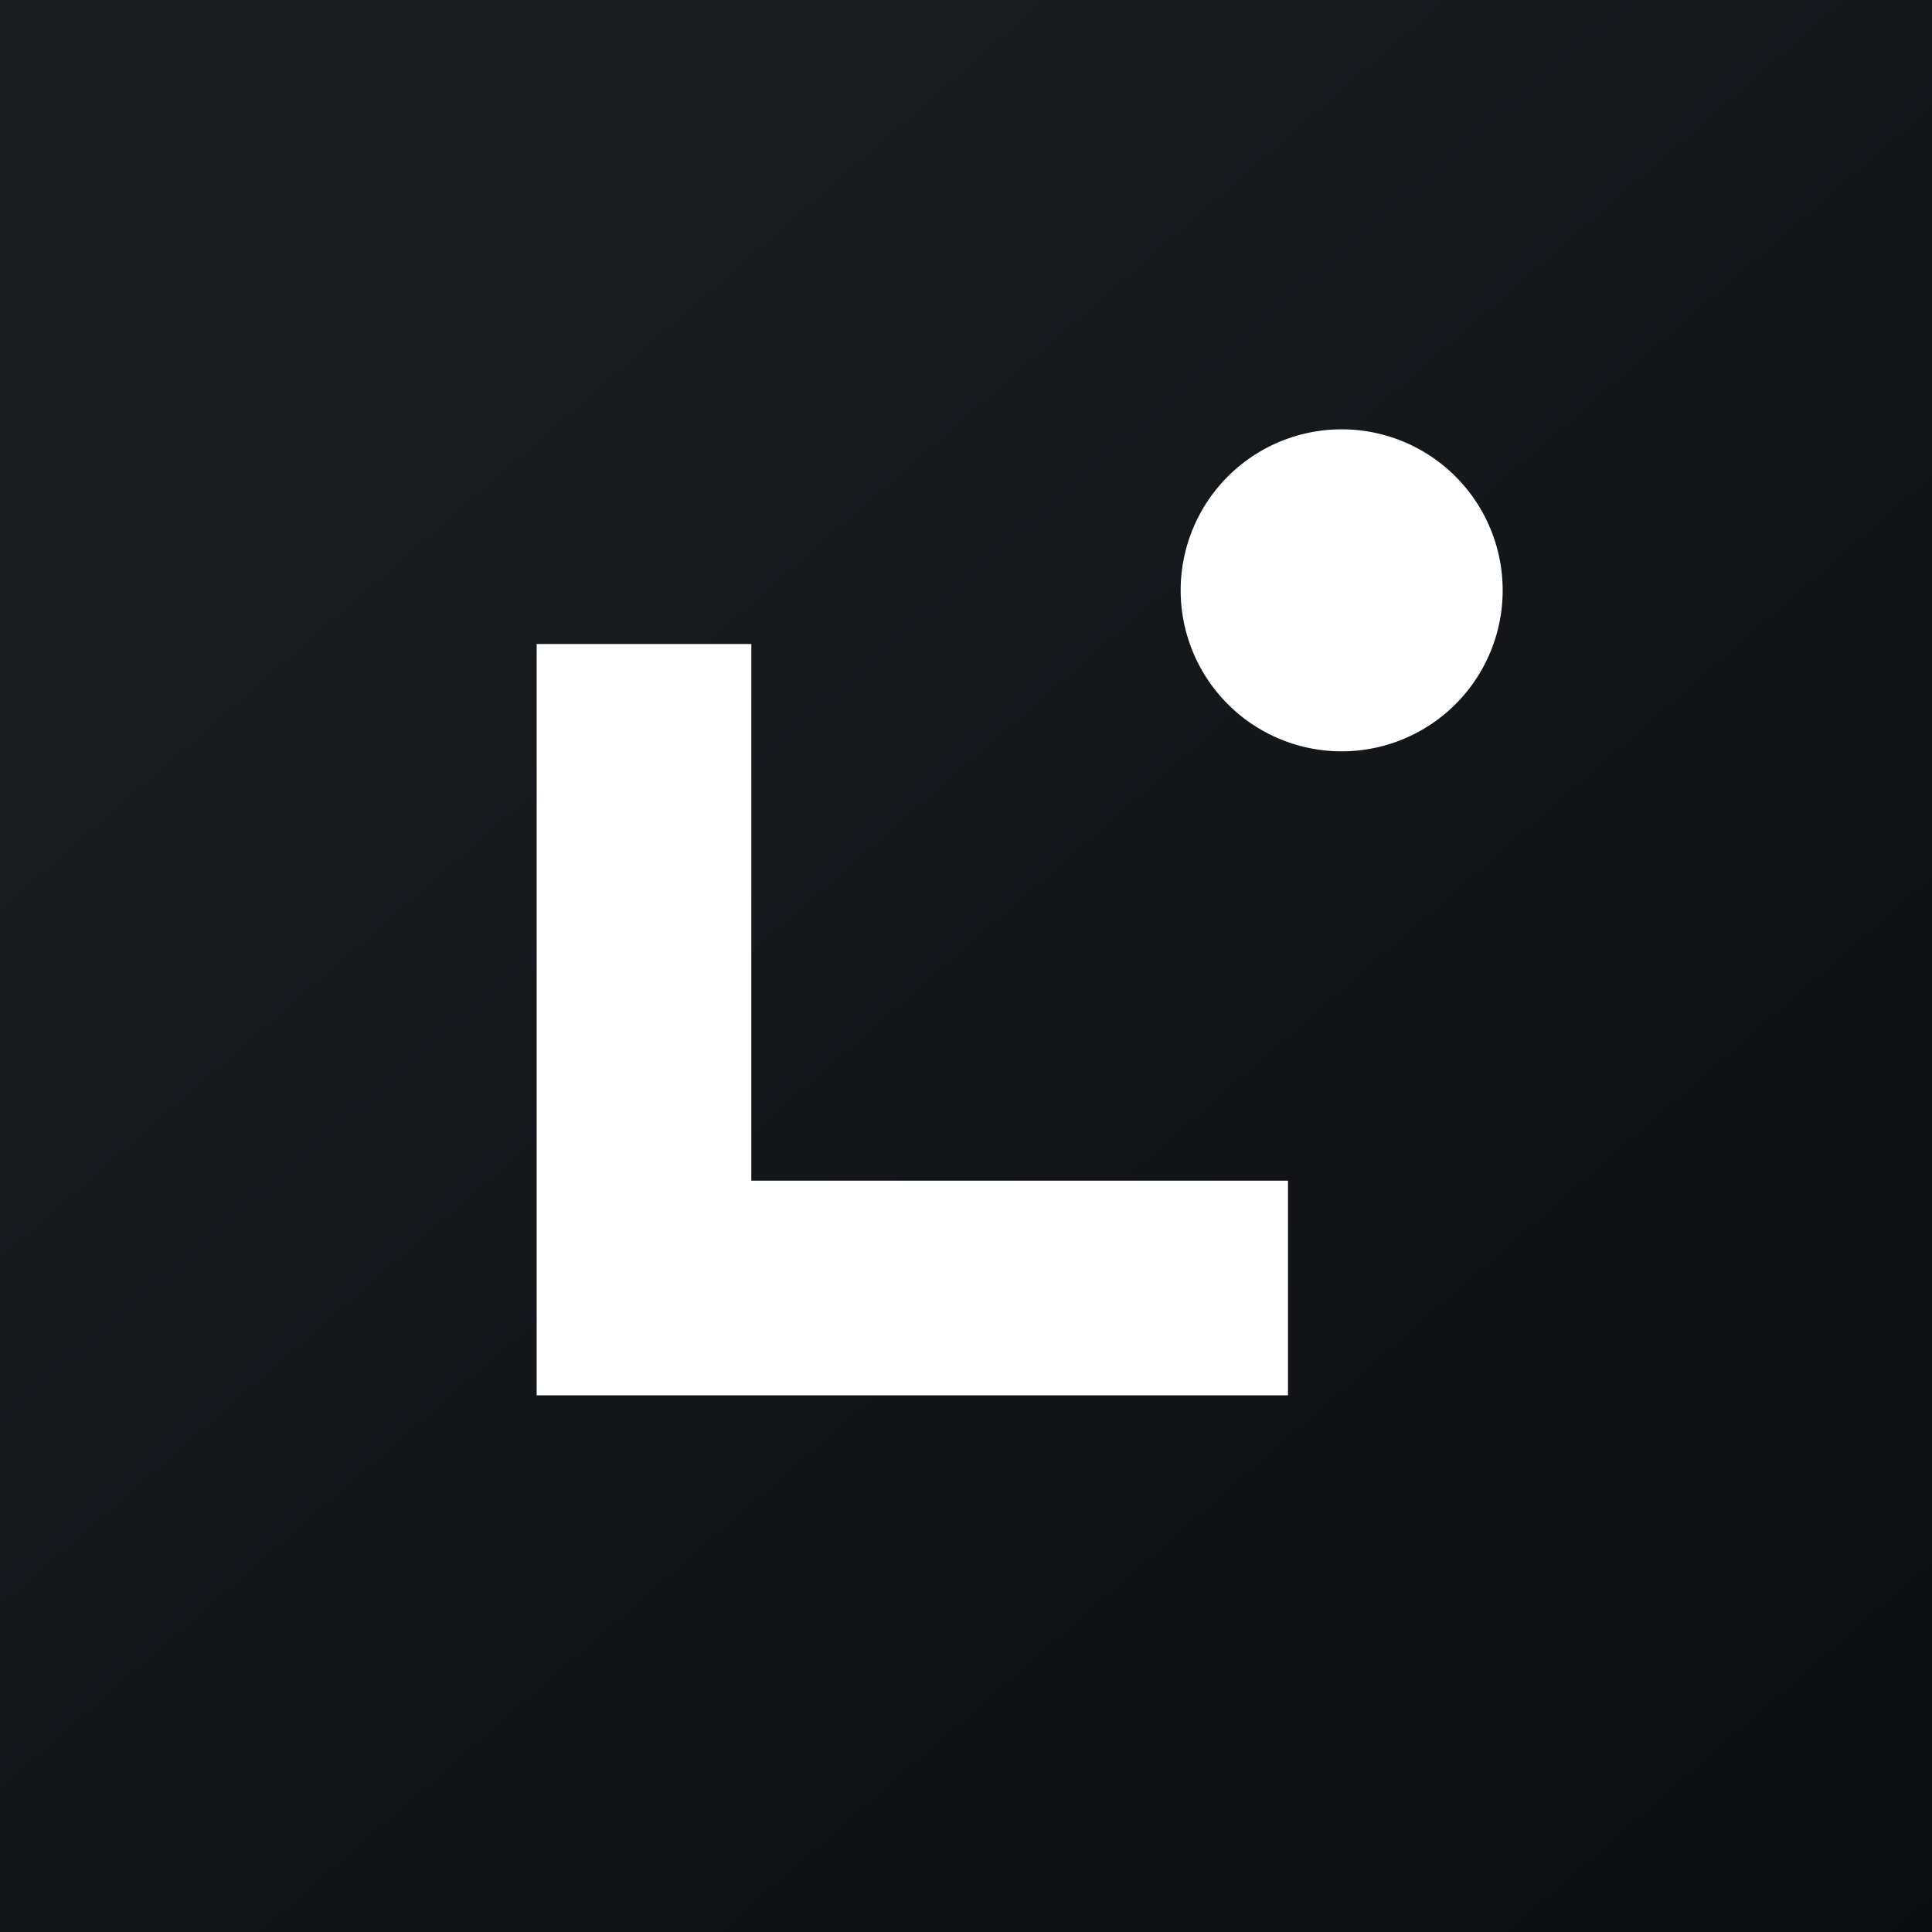
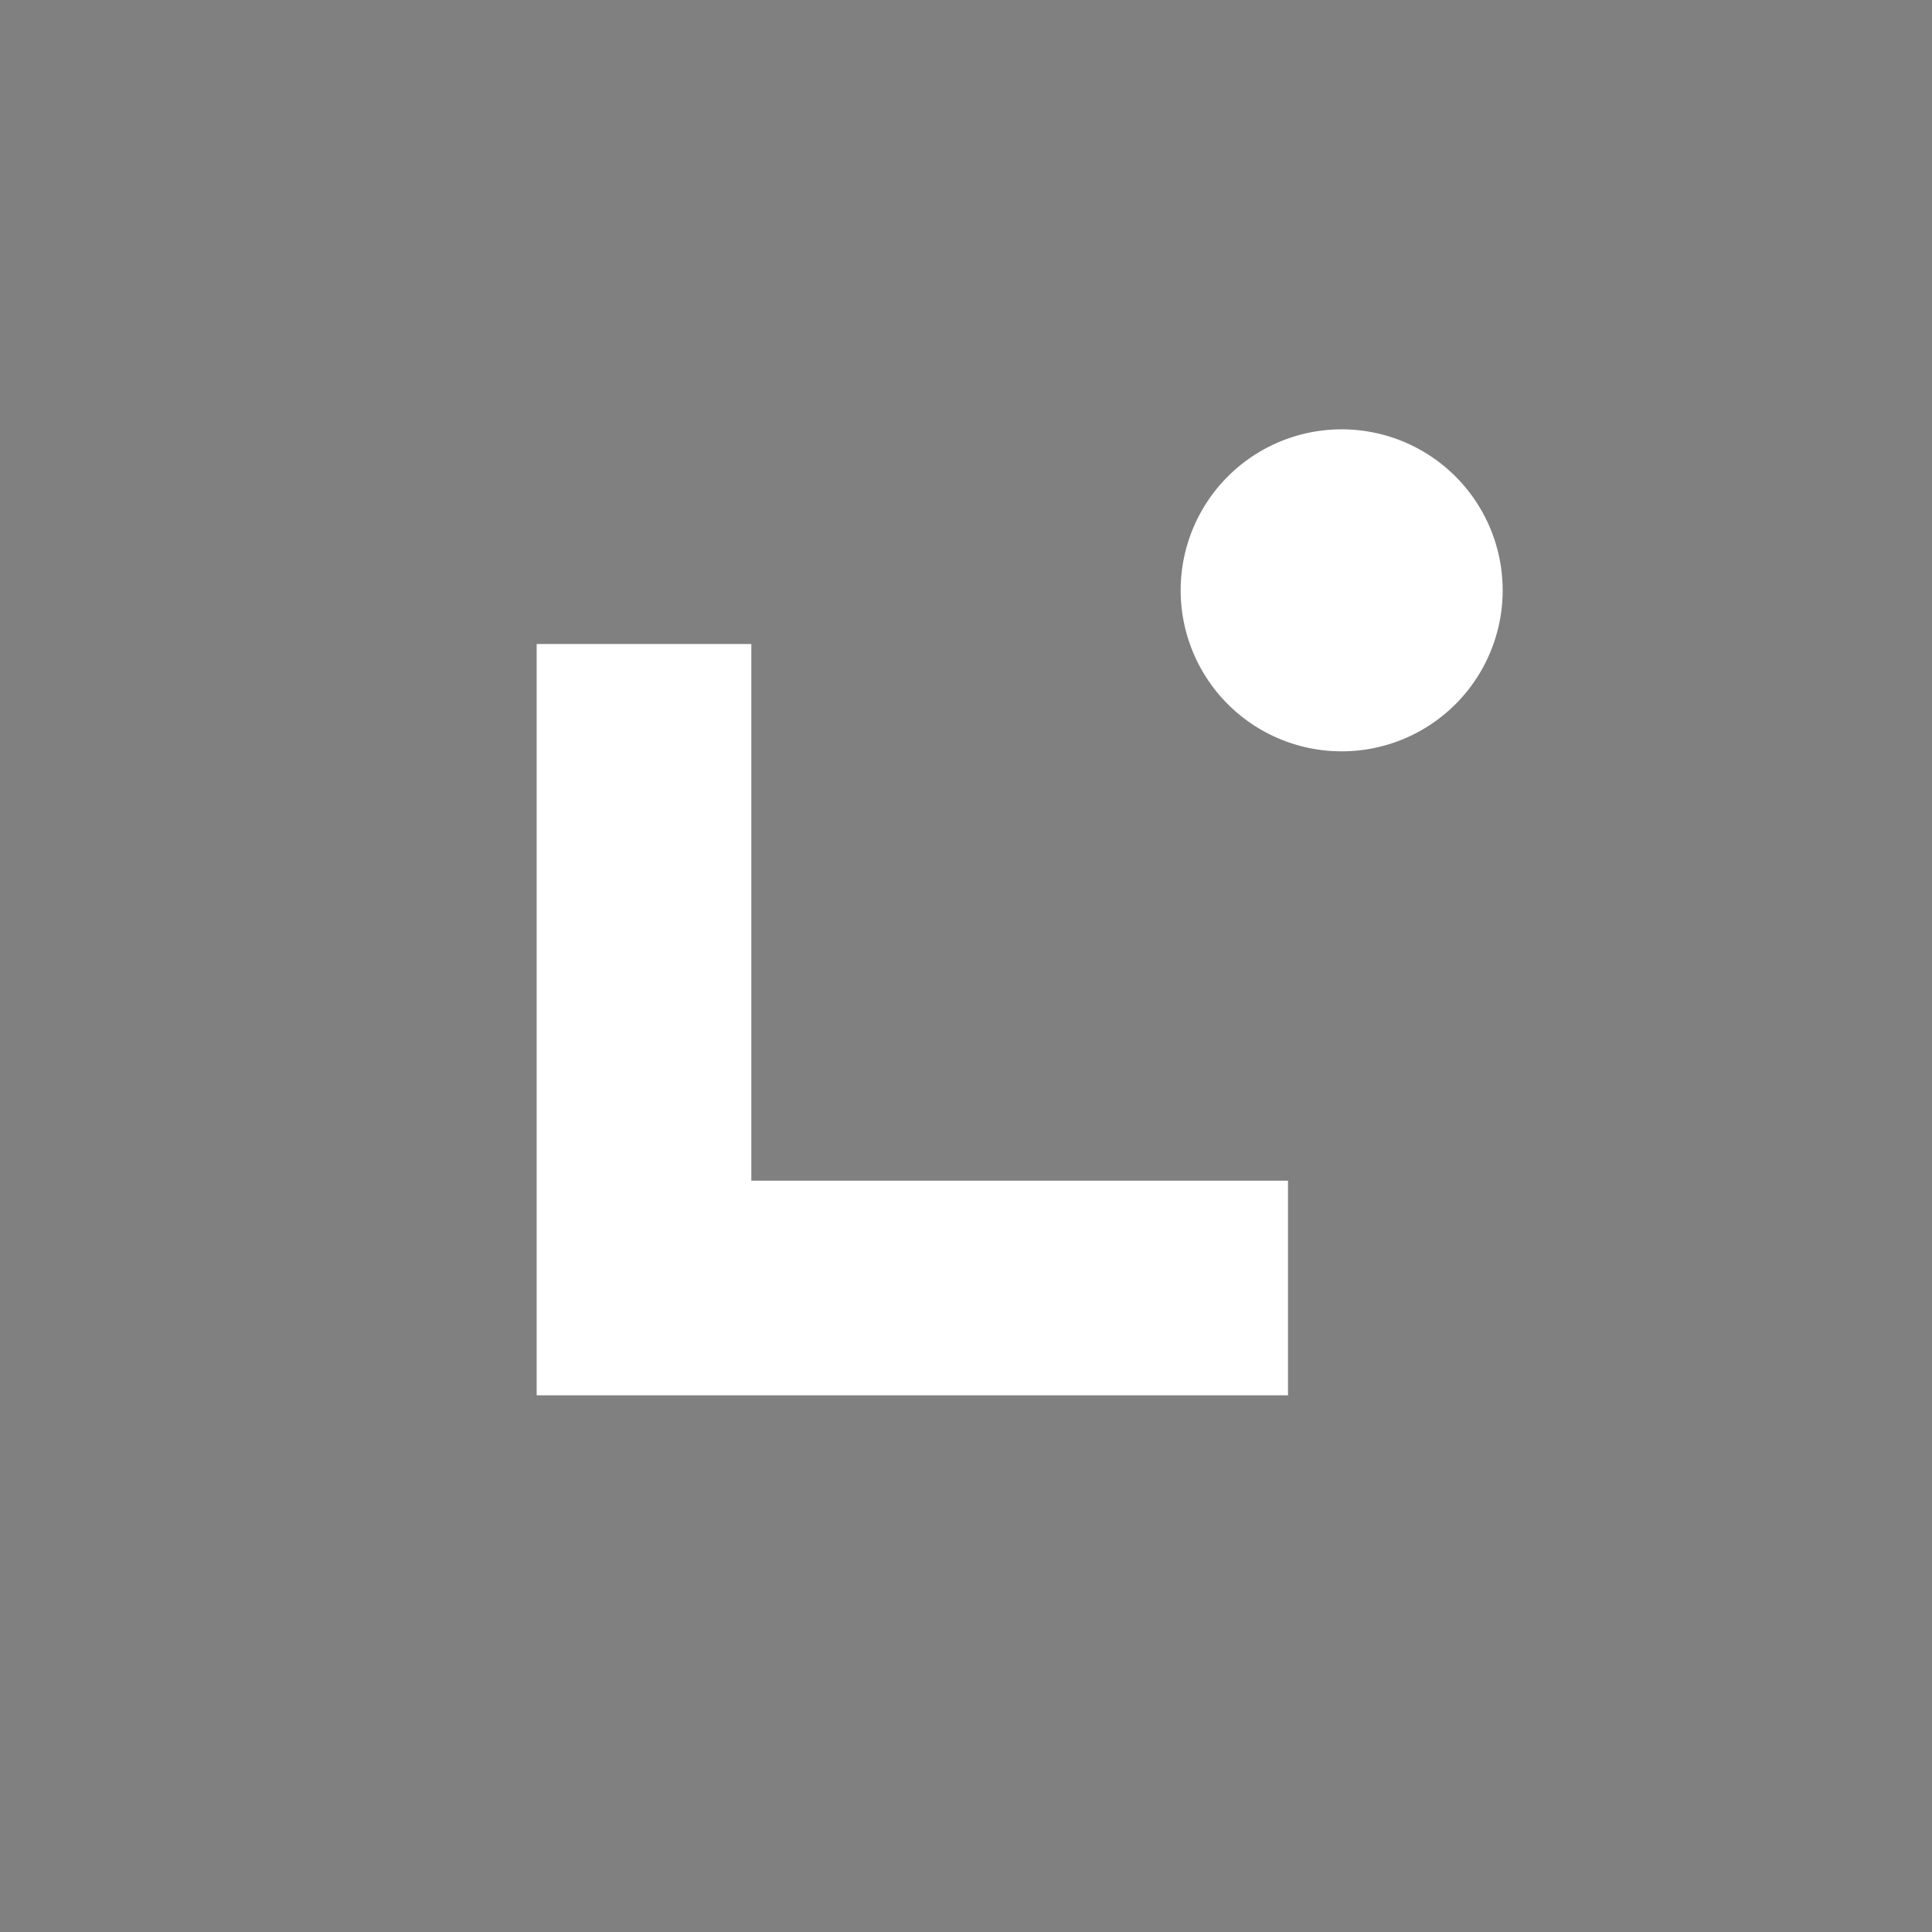
<svg xmlns="http://www.w3.org/2000/svg" width="18" height="18" viewBox="0 0 18 18">
  <rect x="0" y="0" width="18" height="18" fill="#808080" stroke="none" />
-   <path fill="url(#a3mmihauu)" d="M0 0h18v18H0z" />
  <path d="M12.5 7a1.5 1.5 0 1 0 0-3 1.5 1.5 0 0 0 0 3ZM5 6v7h7v-2H7V6H5Z" fill="#fff" />
  <defs>
    <linearGradient id="a3mmihauu" x1="3.35" y1="3.12" x2="21.9" y2="24.43" gradientUnits="userSpaceOnUse">
      <stop stop-color="#1A1E21" />
      <stop offset="1" stop-color="#06060A" />
    </linearGradient>
  </defs>
</svg>